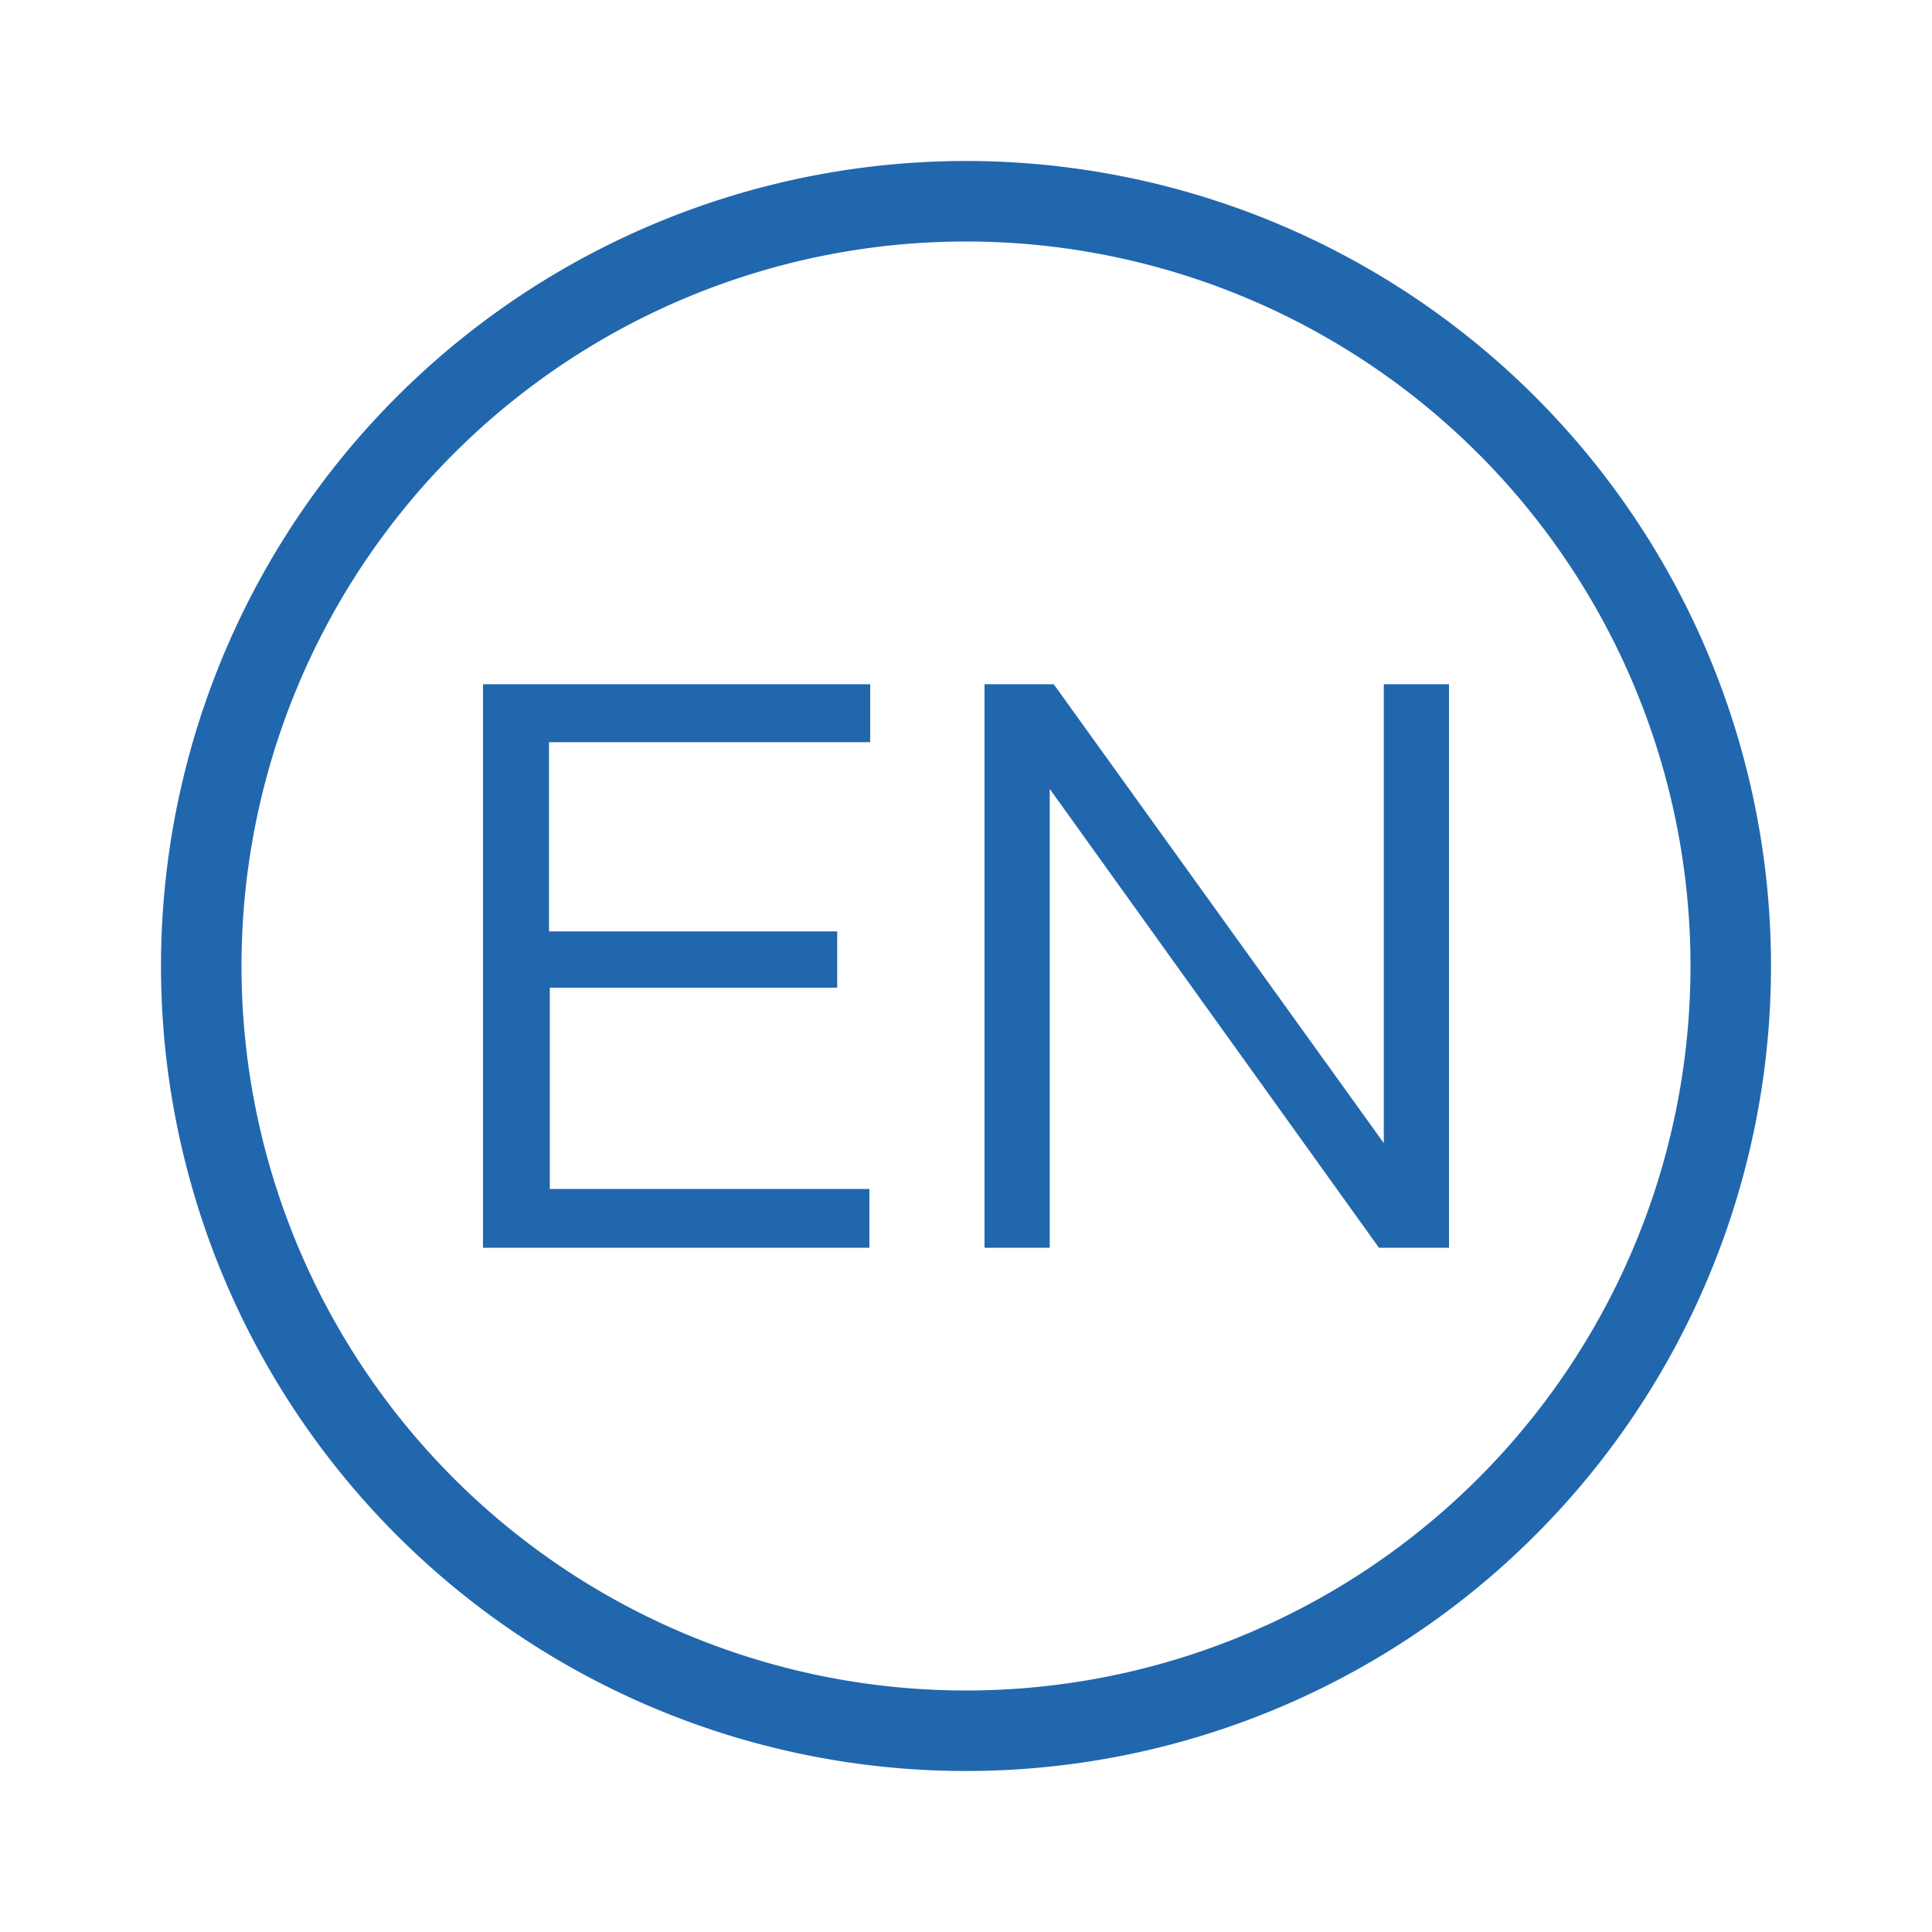
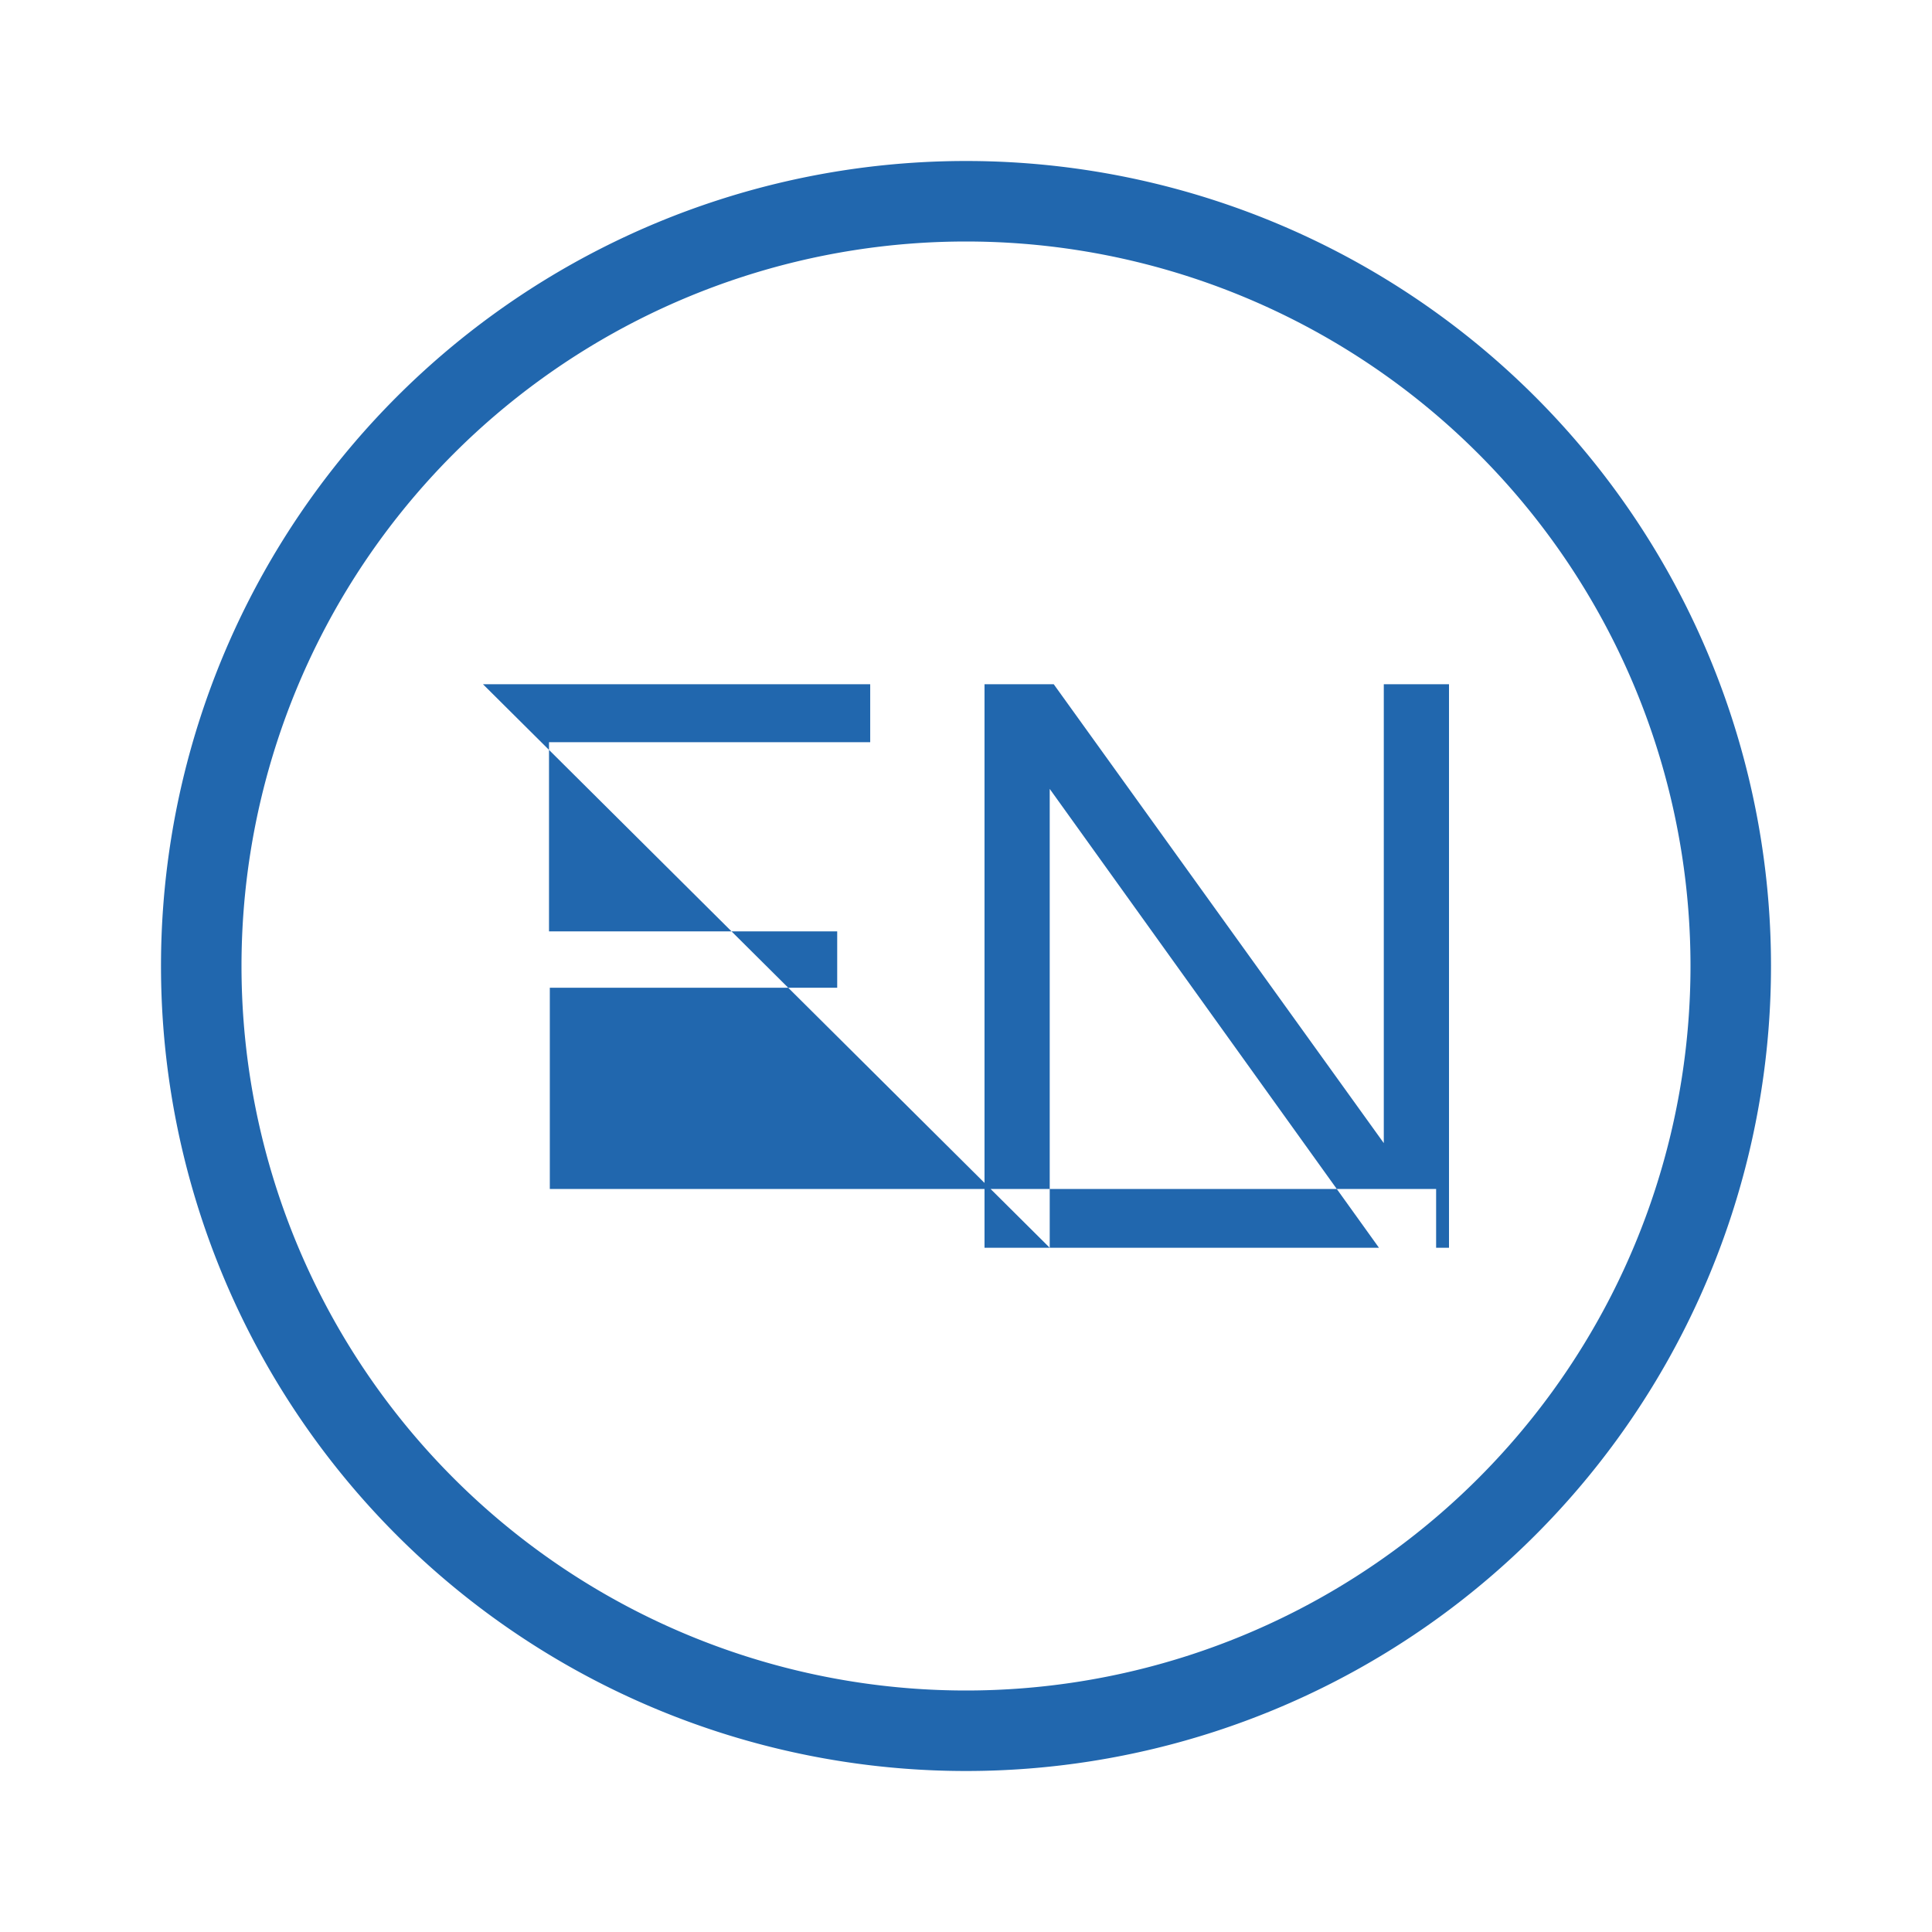
<svg xmlns="http://www.w3.org/2000/svg" width="24" height="24" fill="none">
-   <path fill="#2167ae" d="M12 21a9 9 0 1 1 0-18 9 9 0 0 1 0 18m0 1a10 10 0 1 0 0-20 10 10 0 0 0 0 20m1.04-6.5h-.81v-7h.86l4.1 5.7V8.5H18v7h-.87l-4.09-5.7zM6 15.5h4.8v-.73H6.83v-2.5h3.57v-.7H6.82V9.22h3.99V8.5H6z" />
+   <path fill="#2167ae" d="M12 21a9 9 0 1 1 0-18 9 9 0 0 1 0 18m0 1a10 10 0 1 0 0-20 10 10 0 0 0 0 20m1.04-6.5h-.81v-7h.86l4.1 5.7V8.5H18v7h-.87l-4.09-5.7zh4.8v-.73H6.83v-2.5h3.57v-.7H6.82V9.22h3.99V8.5H6z" />
</svg>